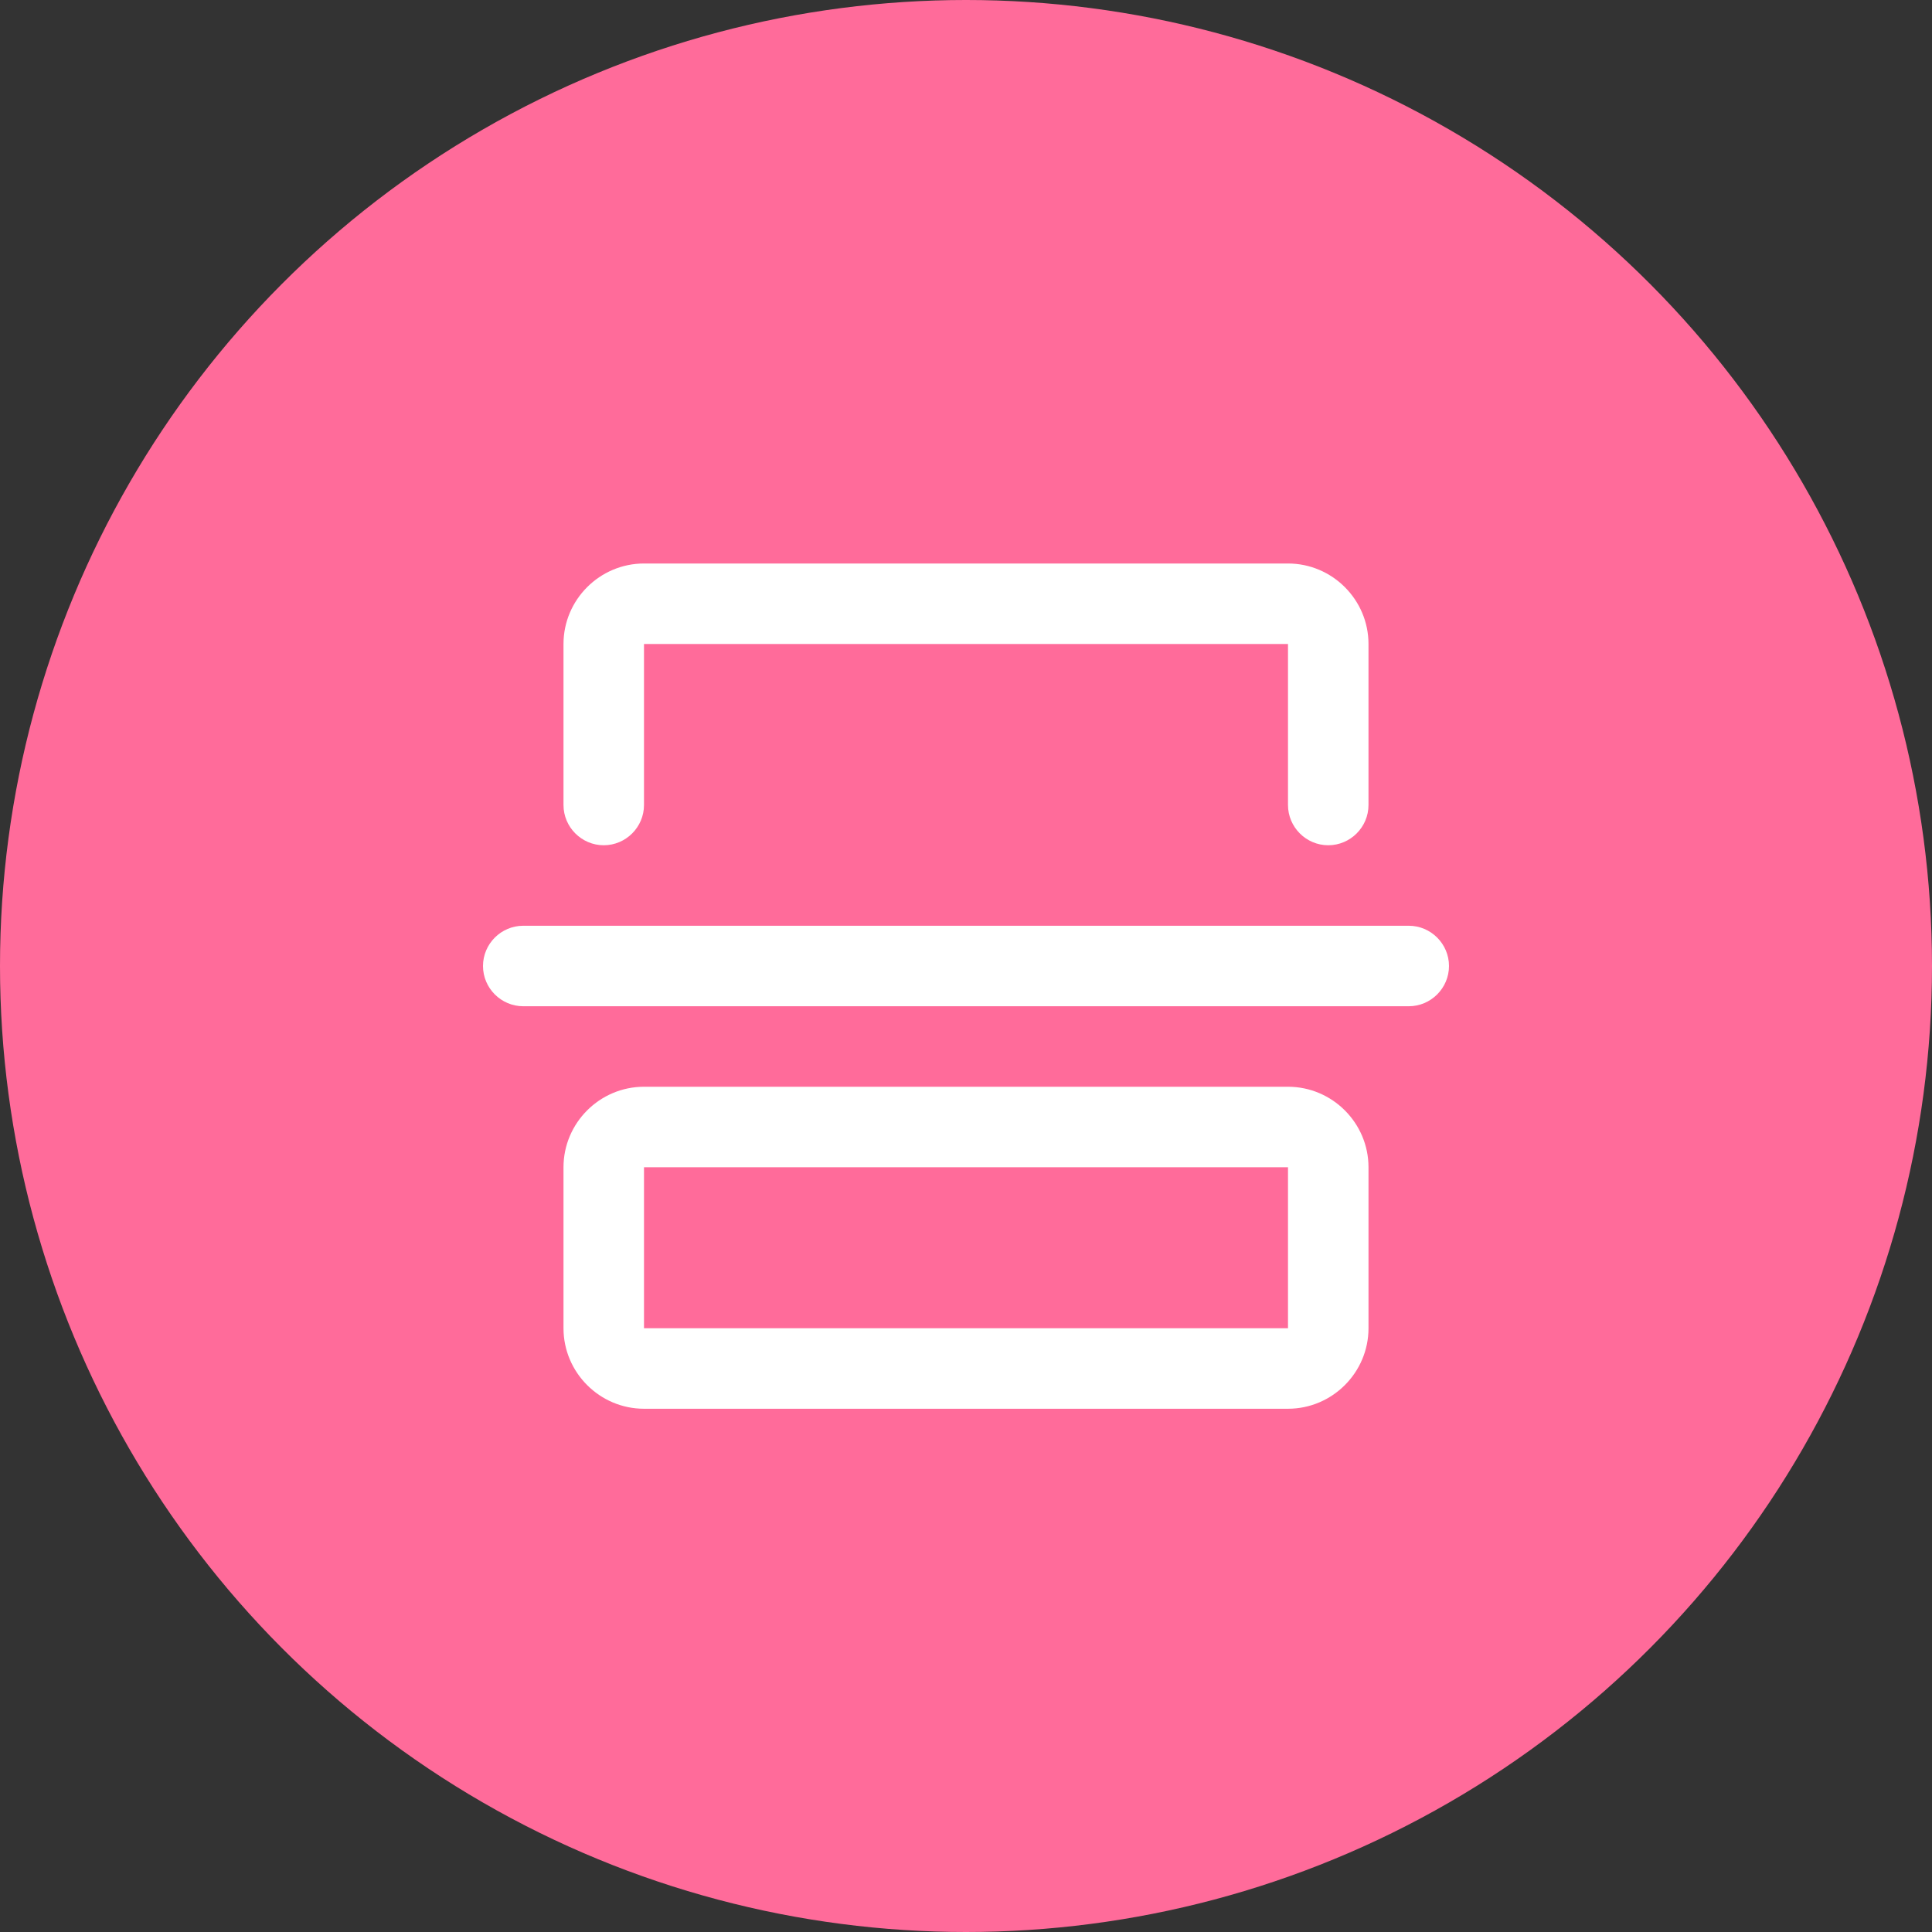
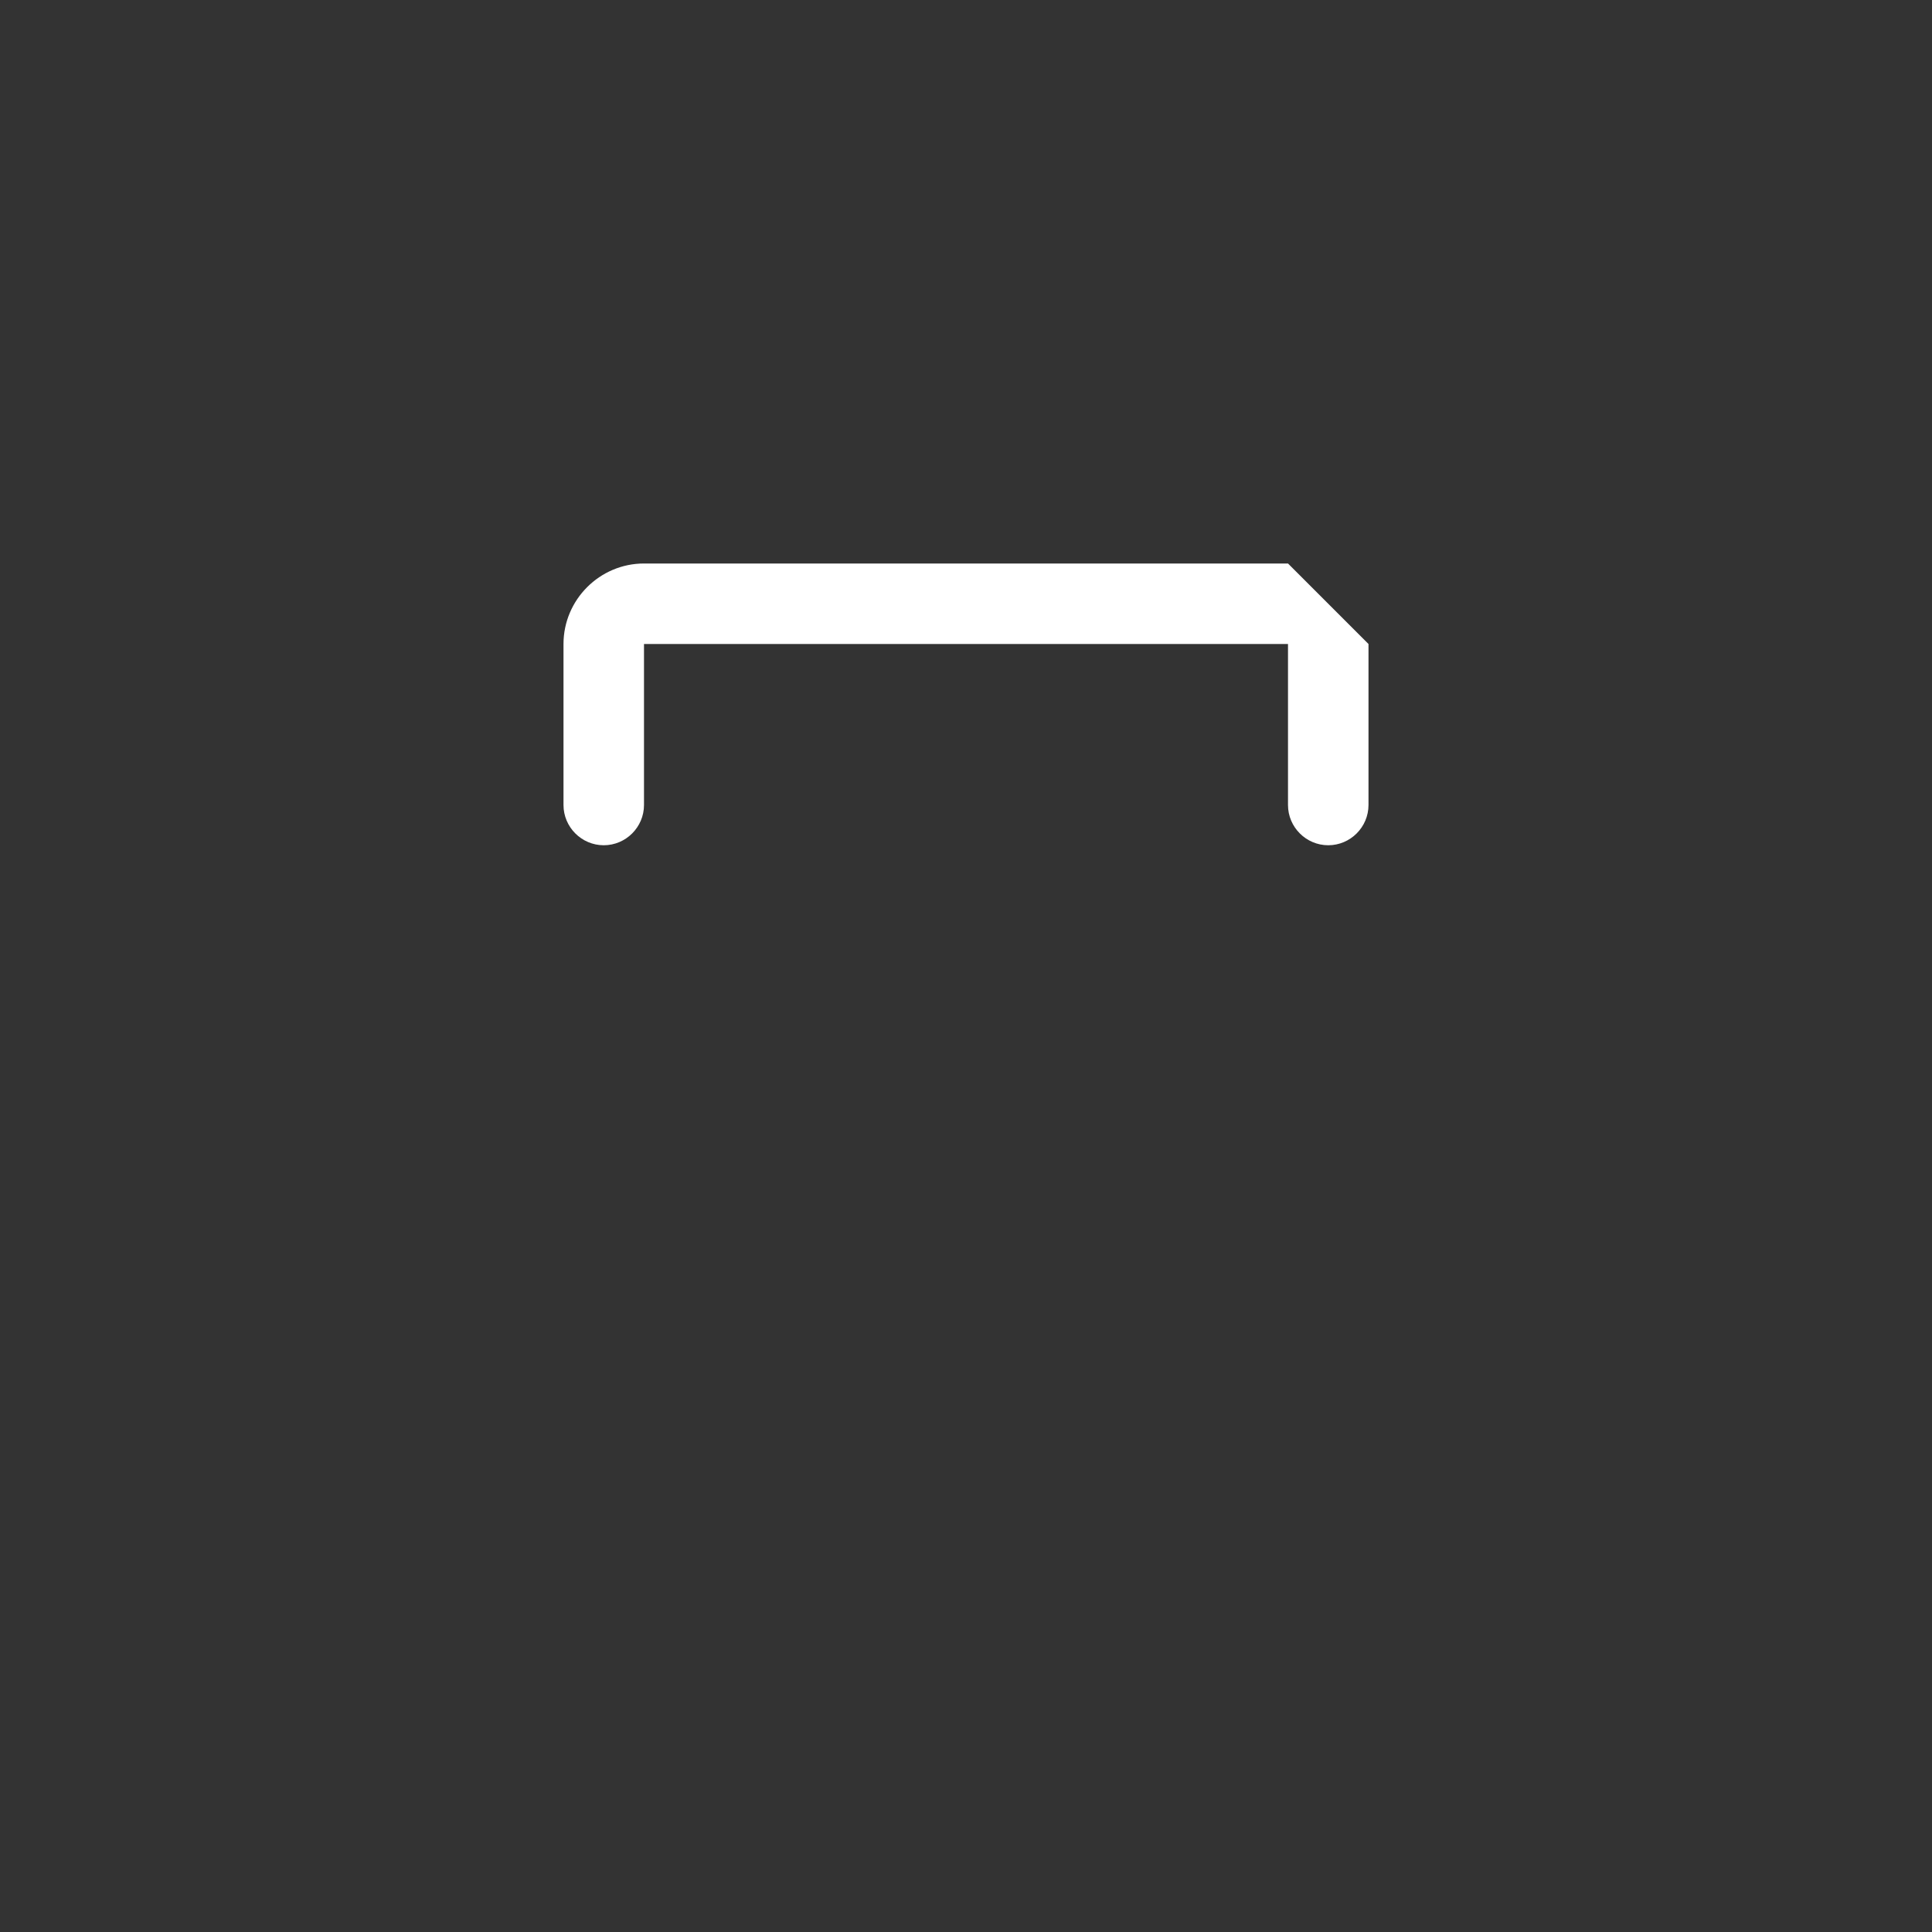
<svg xmlns="http://www.w3.org/2000/svg" viewBox="0 0 96 96">
  <rect x="0" y="0" width="96" height="96" fill="#333333" stroke="none" />
-   <circle cx="48" cy="48" r="48" fill="#FF6B9A" />
-   <path d="M64,28H32c-2.2,0-4,1.8-4,4v8c0,1.1,0.9,2,2,2s2-0.9,2-2v-8h32v8c0,1.1,0.9,2,2,2s2-0.9,2-2v-8C68,29.8,66.2,28,64,28z" fill="#FFFFFF" />
-   <path d="M64,54H32c-2.2,0-4,1.8-4,4v8c0,2.2,1.8,4,4,4h32c2.2,0,4-1.8,4-4v-8C68,55.8,66.2,54,64,54z M64,66H32v-8h32V66z" fill="#FFFFFF" />
-   <path d="M70,46H26c-1.1,0-2,0.9-2,2s0.9,2,2,2h44c1.1,0,2-0.9,2-2S71.1,46,70,46z" fill="#FFFFFF" />
+   <path d="M64,28H32c-2.2,0-4,1.8-4,4v8c0,1.1,0.9,2,2,2s2-0.9,2-2v-8h32v8c0,1.1,0.9,2,2,2s2-0.9,2-2v-8z" fill="#FFFFFF" />
</svg>